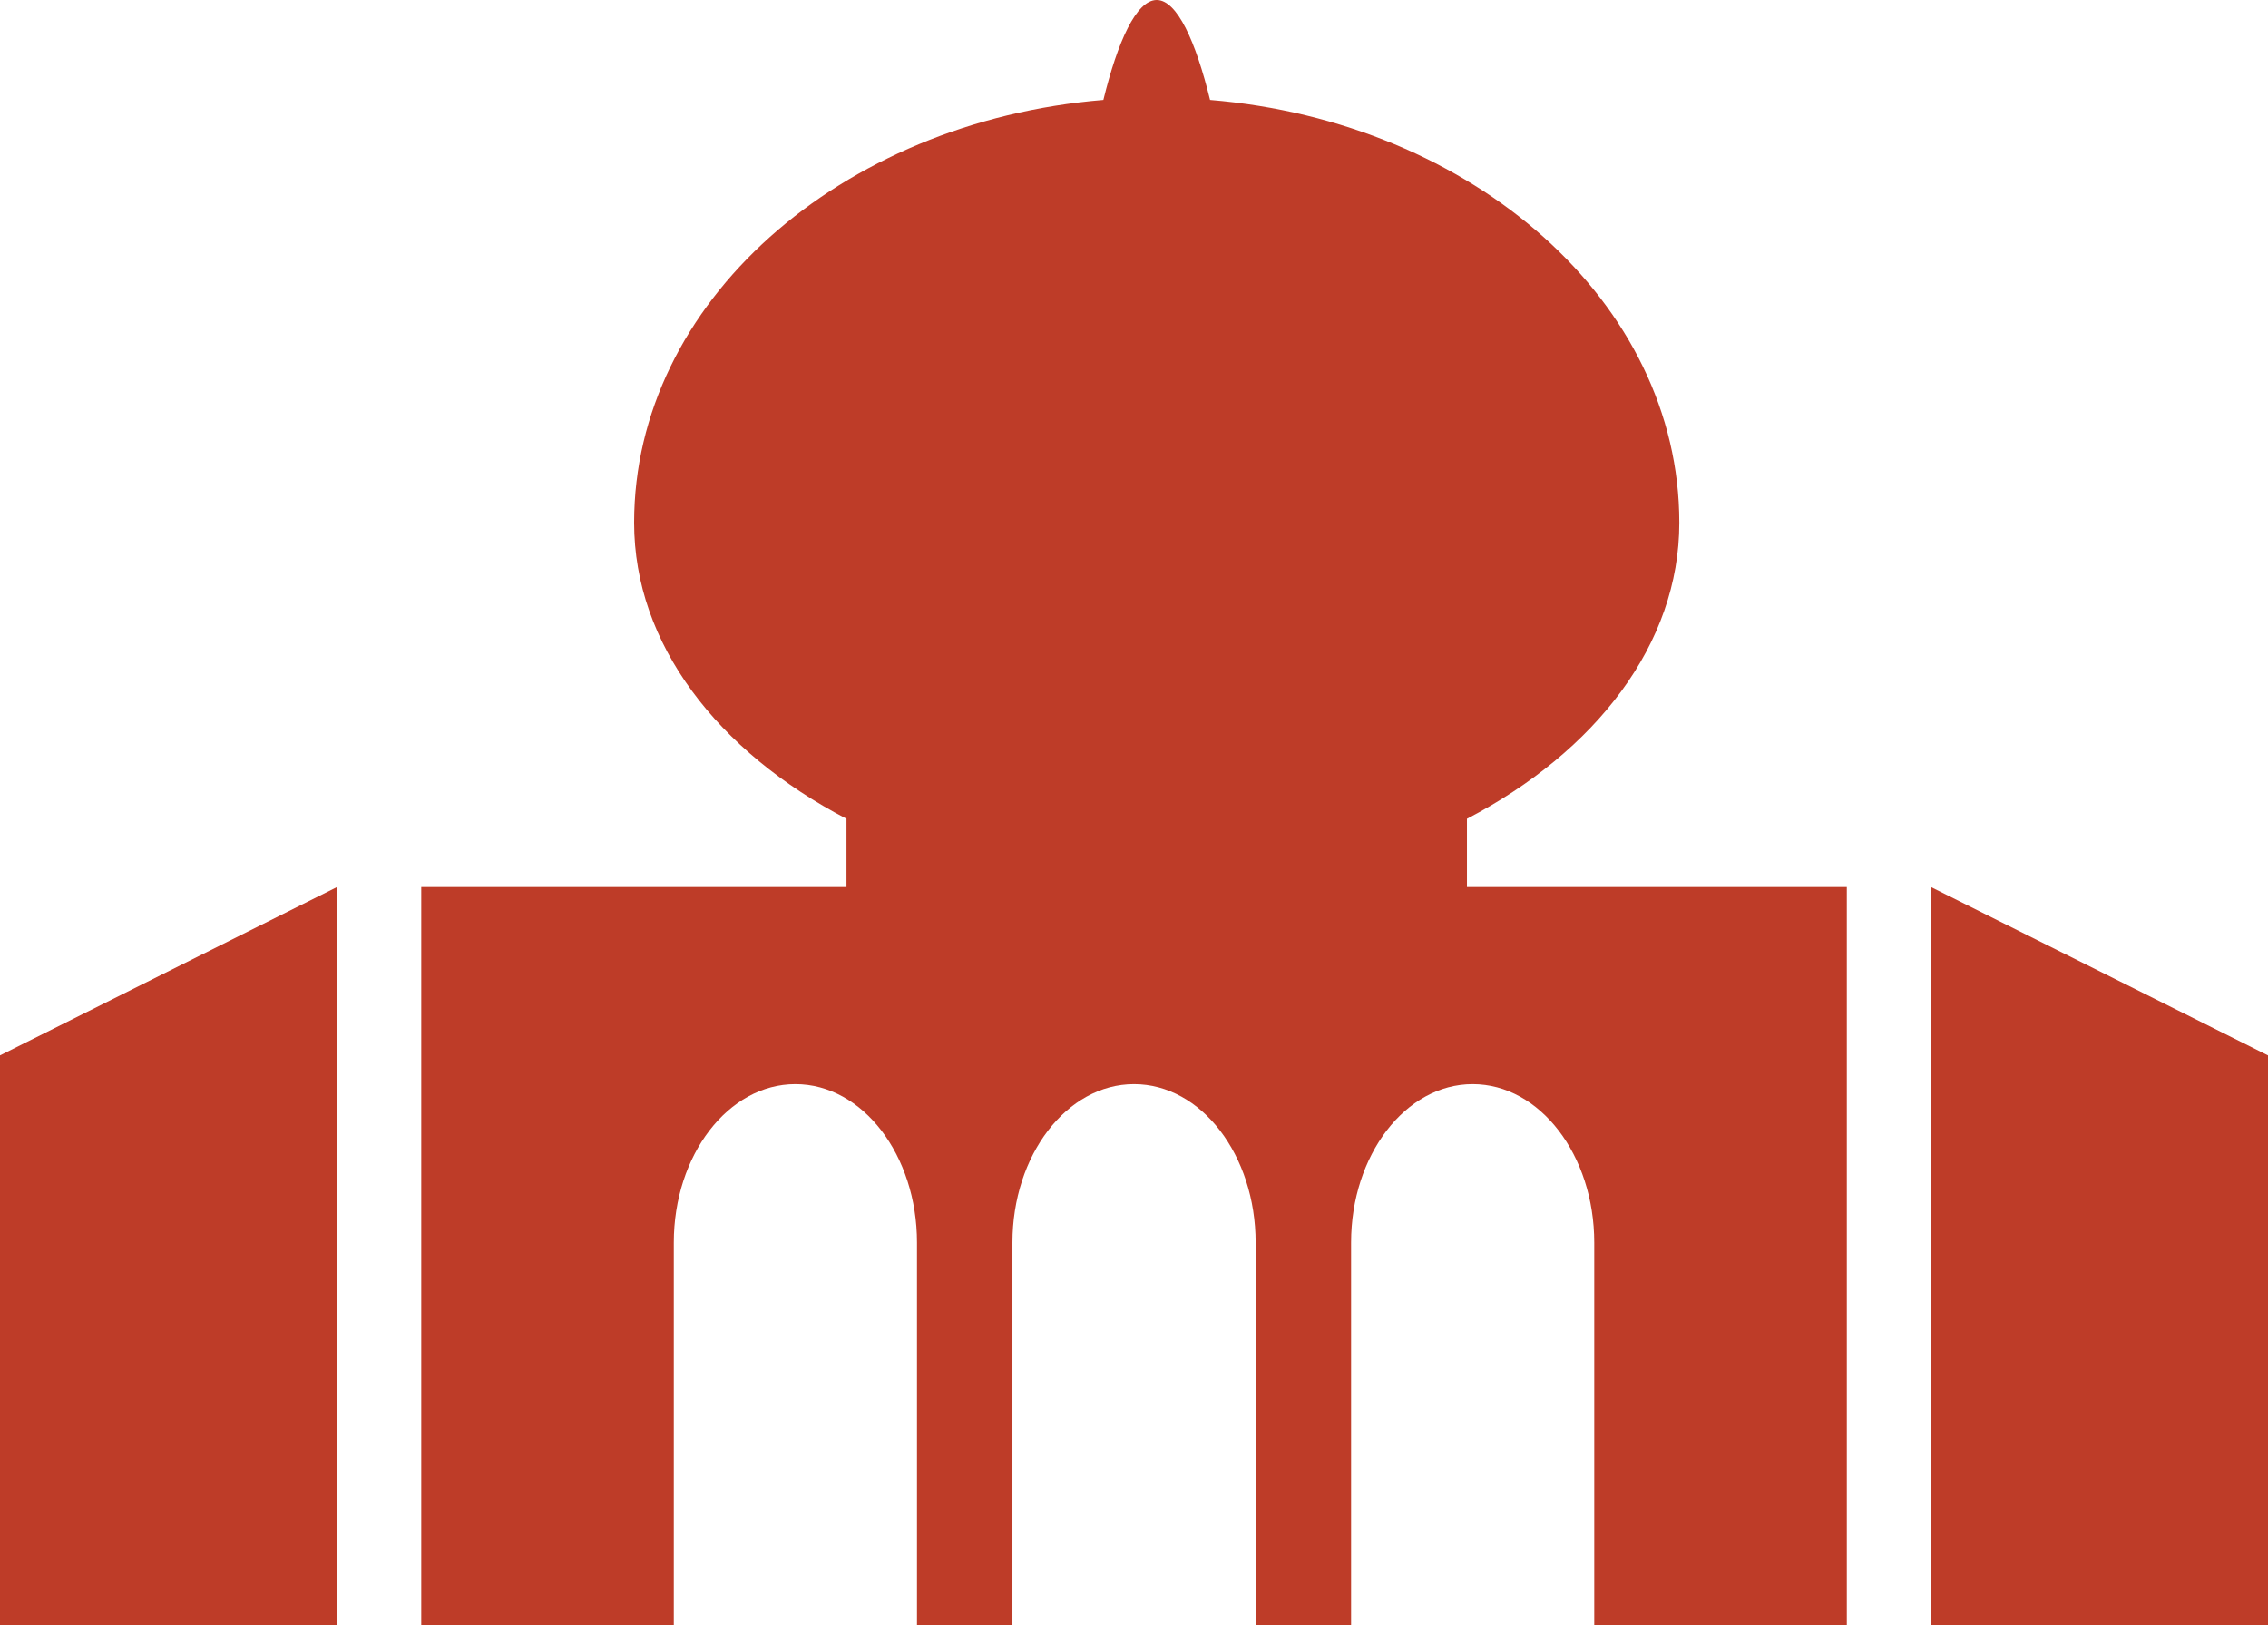
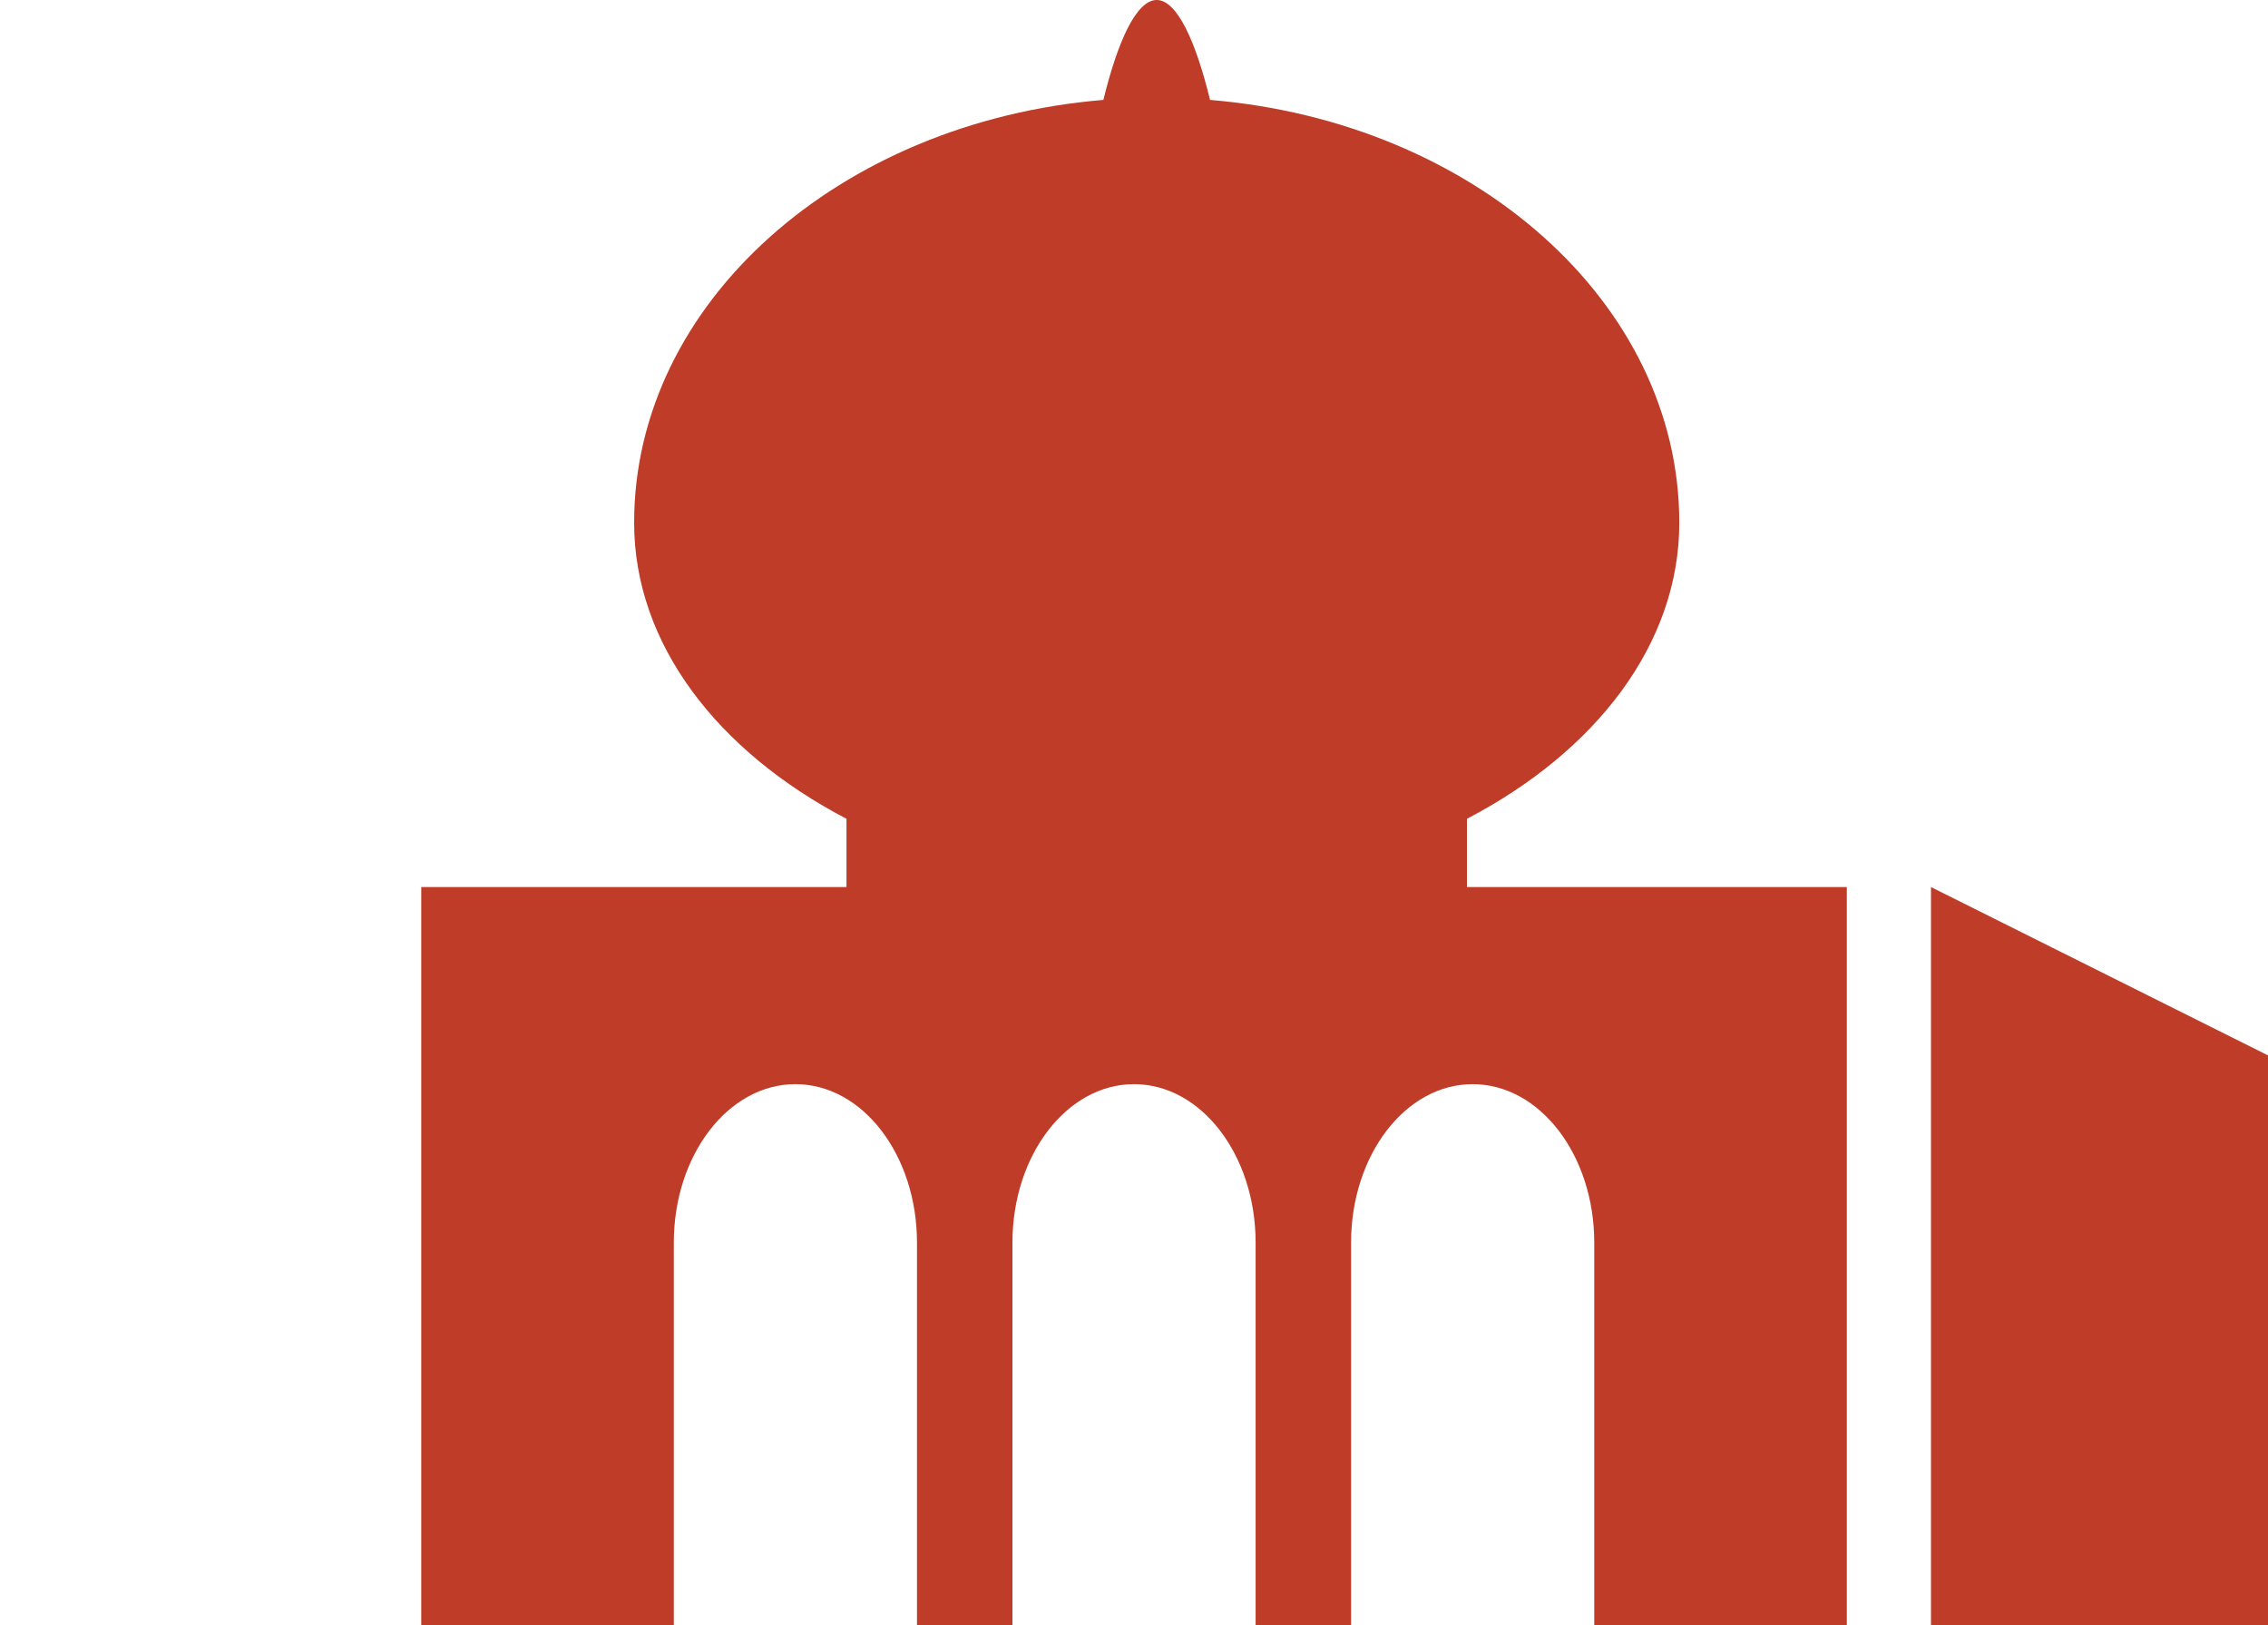
<svg xmlns="http://www.w3.org/2000/svg" id="uuid-7047fb15-2f15-4345-ab98-839f7aa0f9a6" width="38.183" height="27.355" viewBox="0 0 38.183 27.355">
  <defs>
    <style>.uuid-5913c001-ff14-42aa-9ee7-14ccc873cfab{fill:#BE3C28;}</style>
  </defs>
  <g id="uuid-6b0e9d4f-20fa-479f-a1b8-27e1e2431429">
-     <polygon class="uuid-5913c001-ff14-42aa-9ee7-14ccc873cfab" points="5.674 27.355 0 27.355 0 17.766 5.674 14.932 5.674 27.355" />
    <polygon class="uuid-5913c001-ff14-42aa-9ee7-14ccc873cfab" points="32.509 27.355 38.183 27.355 38.183 17.766 32.509 14.932 32.509 27.355" />
    <path class="uuid-5913c001-ff14-42aa-9ee7-14ccc873cfab" d="M24.697,14.932v-1.149c2.165-1.13,3.575-2.938,3.575-4.984h0v-0h0c-0-3.704-3.463-6.75-7.9-7.117-.24-.981-.554-1.682-.898-1.682s-.658.701-.898,1.682c-4.437.366-7.9,3.413-7.9,7.117h0v0h0c0,2.045,1.41,3.853,3.575,4.984v1.149h-7.159v12.424h4.252v-6.438c0-1.474.916-2.668,2.047-2.668s2.047,1.194,2.047,2.668v6.438h1.607v-6.438c0-1.474.916-2.668,2.047-2.668s2.047,1.194,2.047,2.668v6.438h1.607v-6.438c0-1.474.916-2.668,2.047-2.668s2.047,1.194,2.047,2.668v6.438h4.252v-12.424h-6.394Z" />
  </g>
</svg>